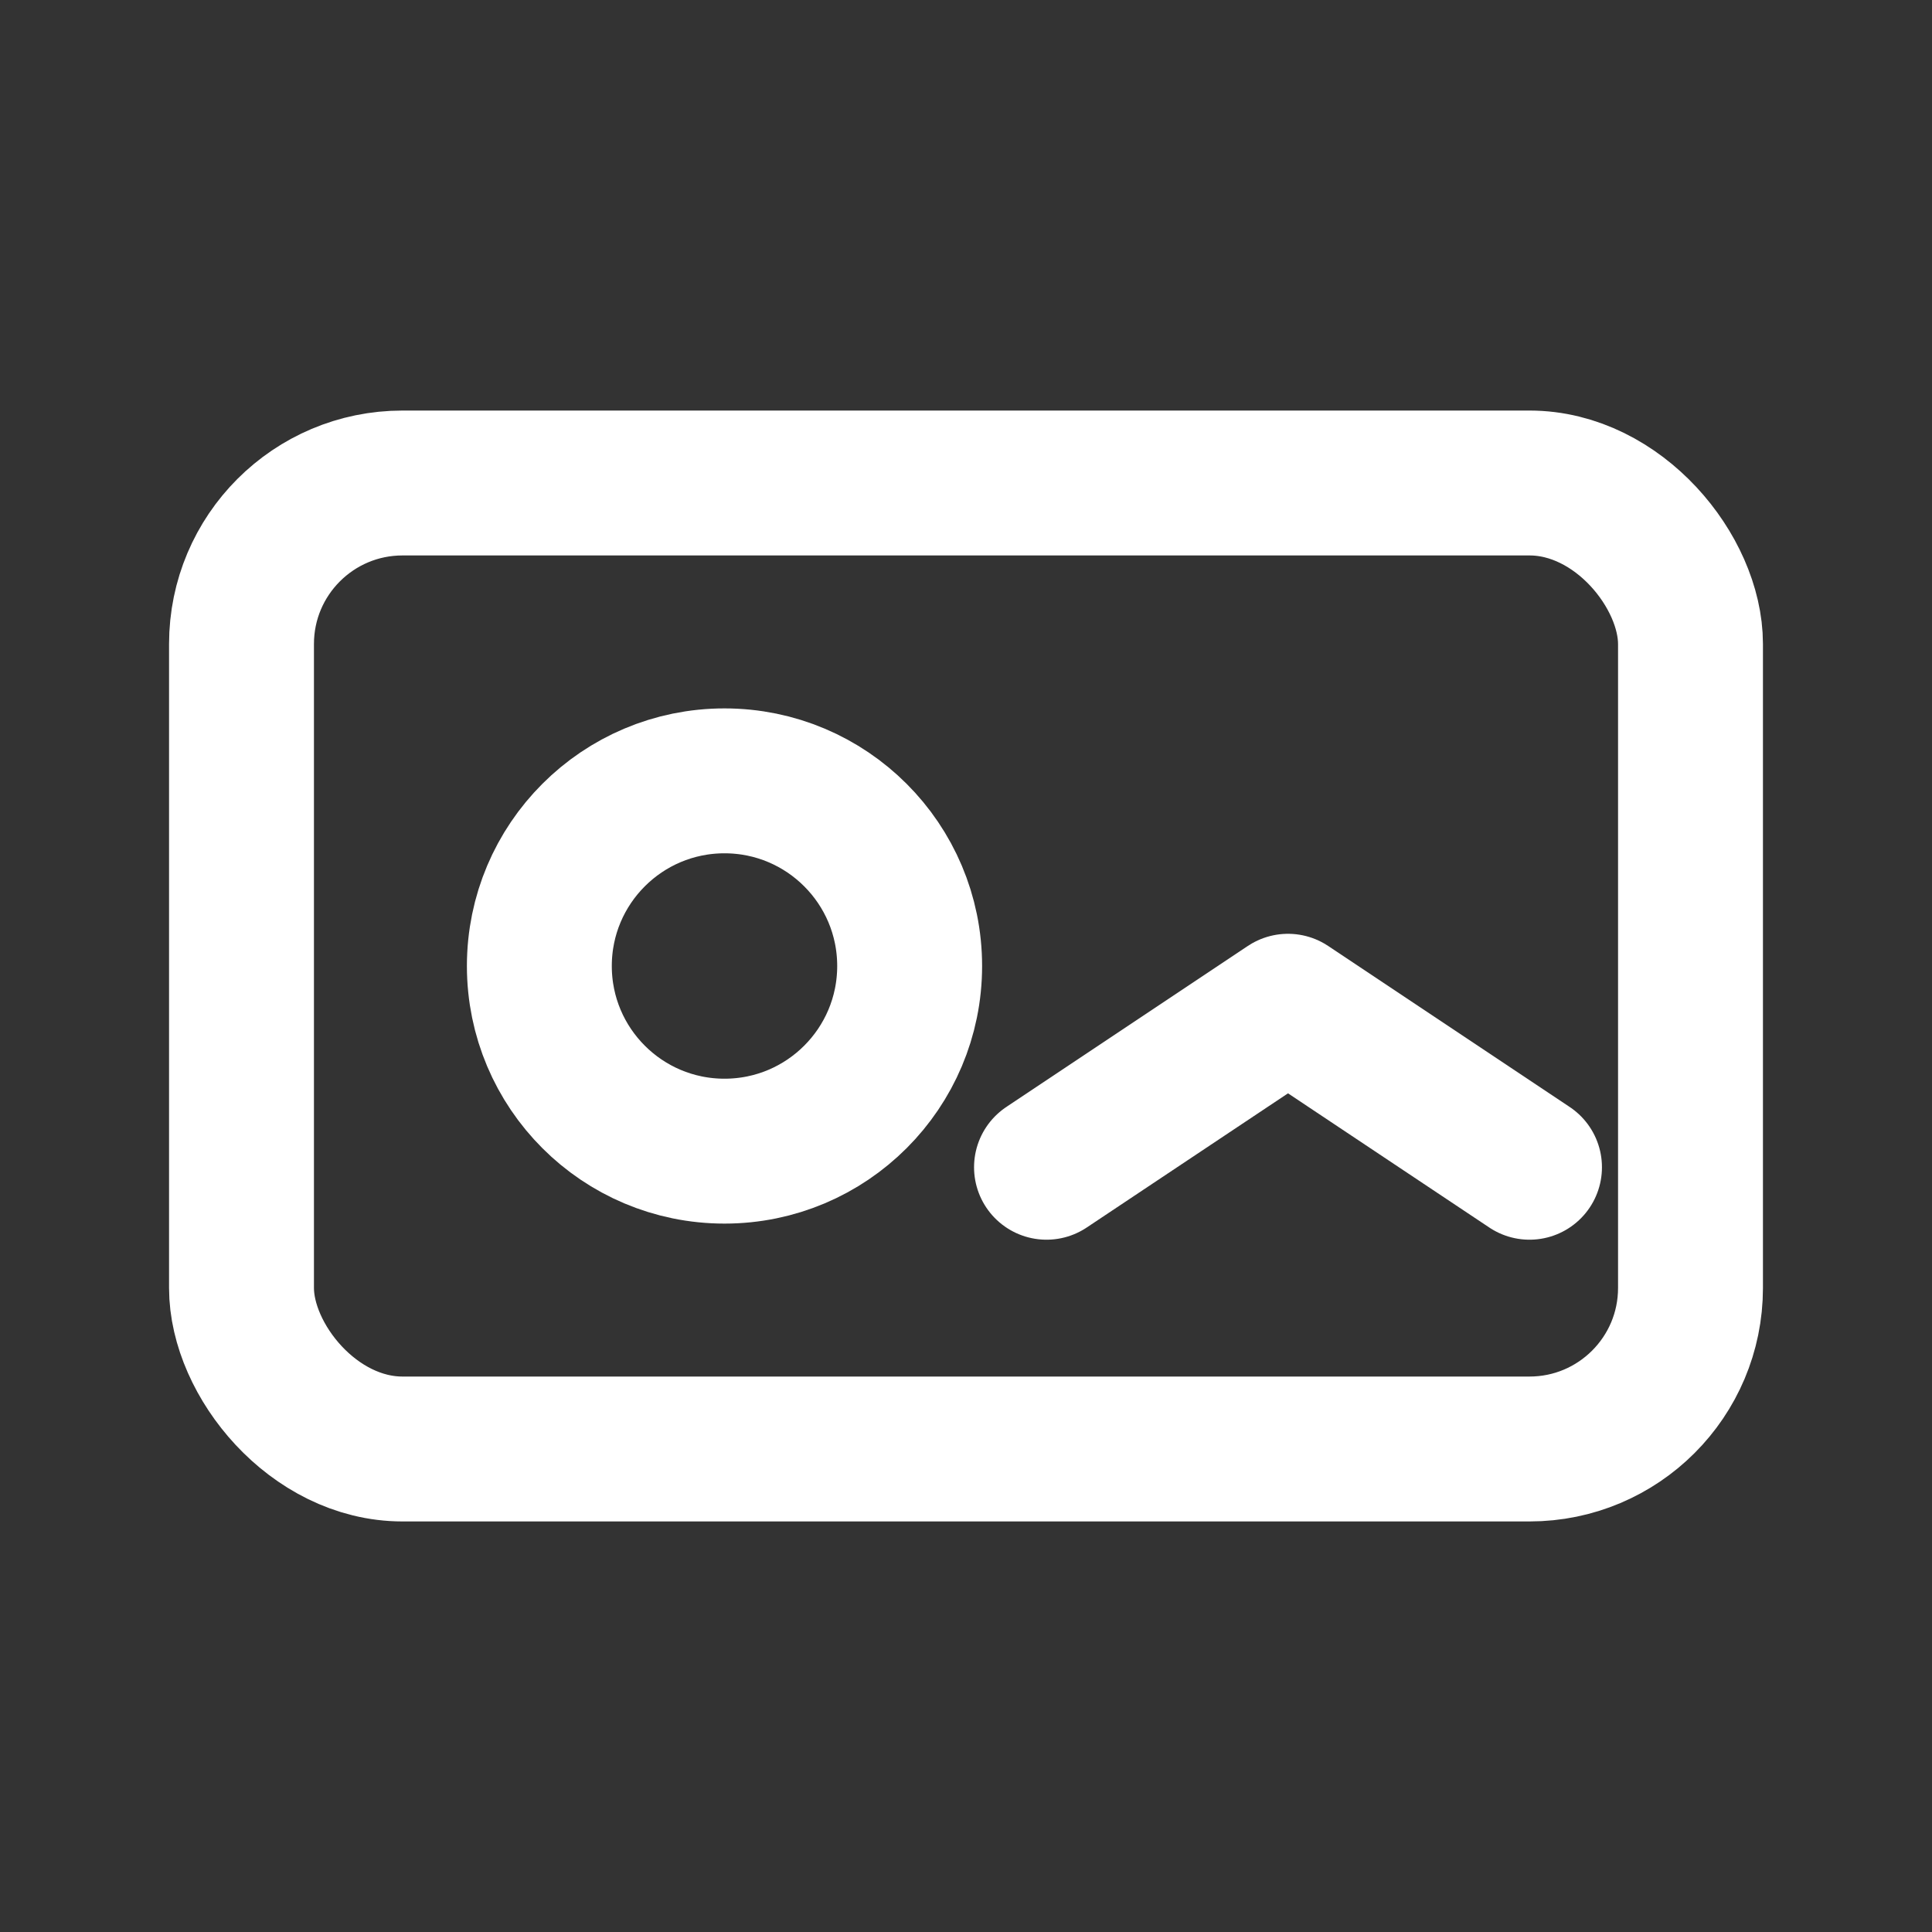
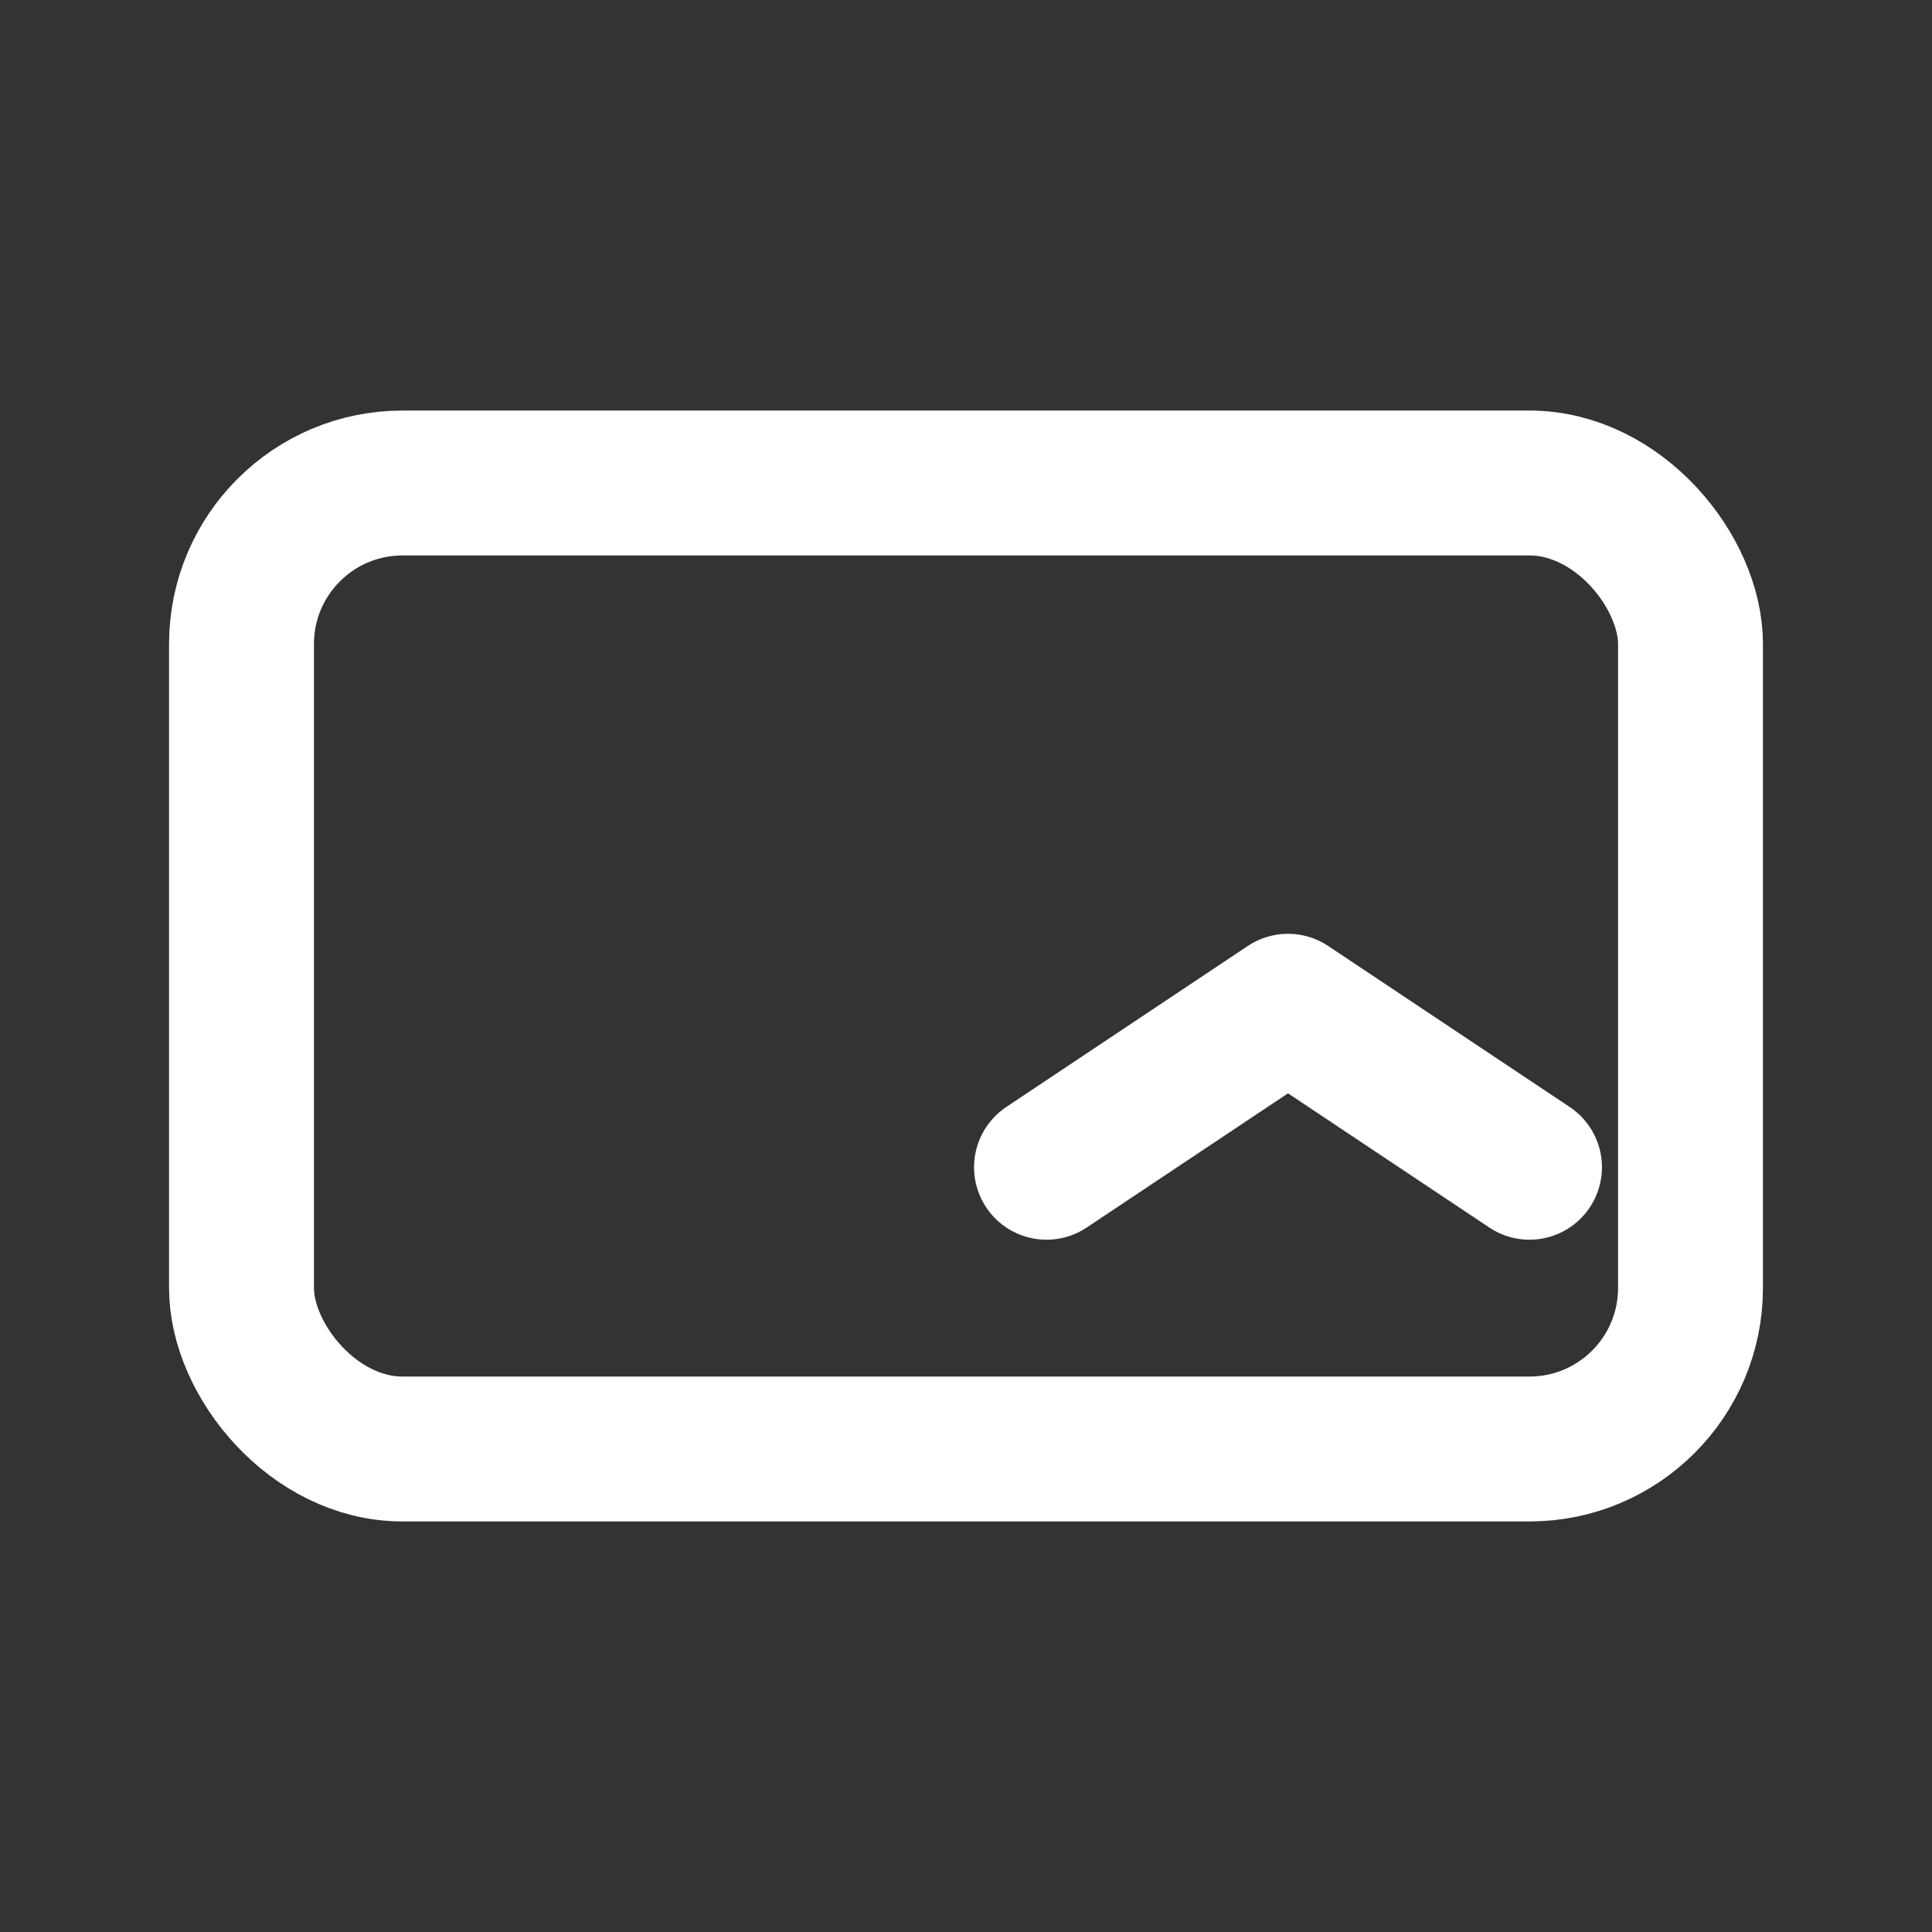
<svg xmlns="http://www.w3.org/2000/svg" viewBox="0 0 24 24">
  <rect x="0" y="0" width="24" height="24" fill="#333333" stroke="none" />
  <rect x="3" y="6" width="18" height="12" rx="2" ry="2" fill="none" stroke="#ffffff" stroke-width="1.8" />
-   <circle cx="9" cy="12" r="2.3" fill="none" stroke="#ffffff" stroke-width="1.8" />
  <path d="M13 14.5l3-2 3 2" fill="none" stroke="#ffffff" stroke-width="1.8" stroke-linecap="round" stroke-linejoin="round" />
</svg>